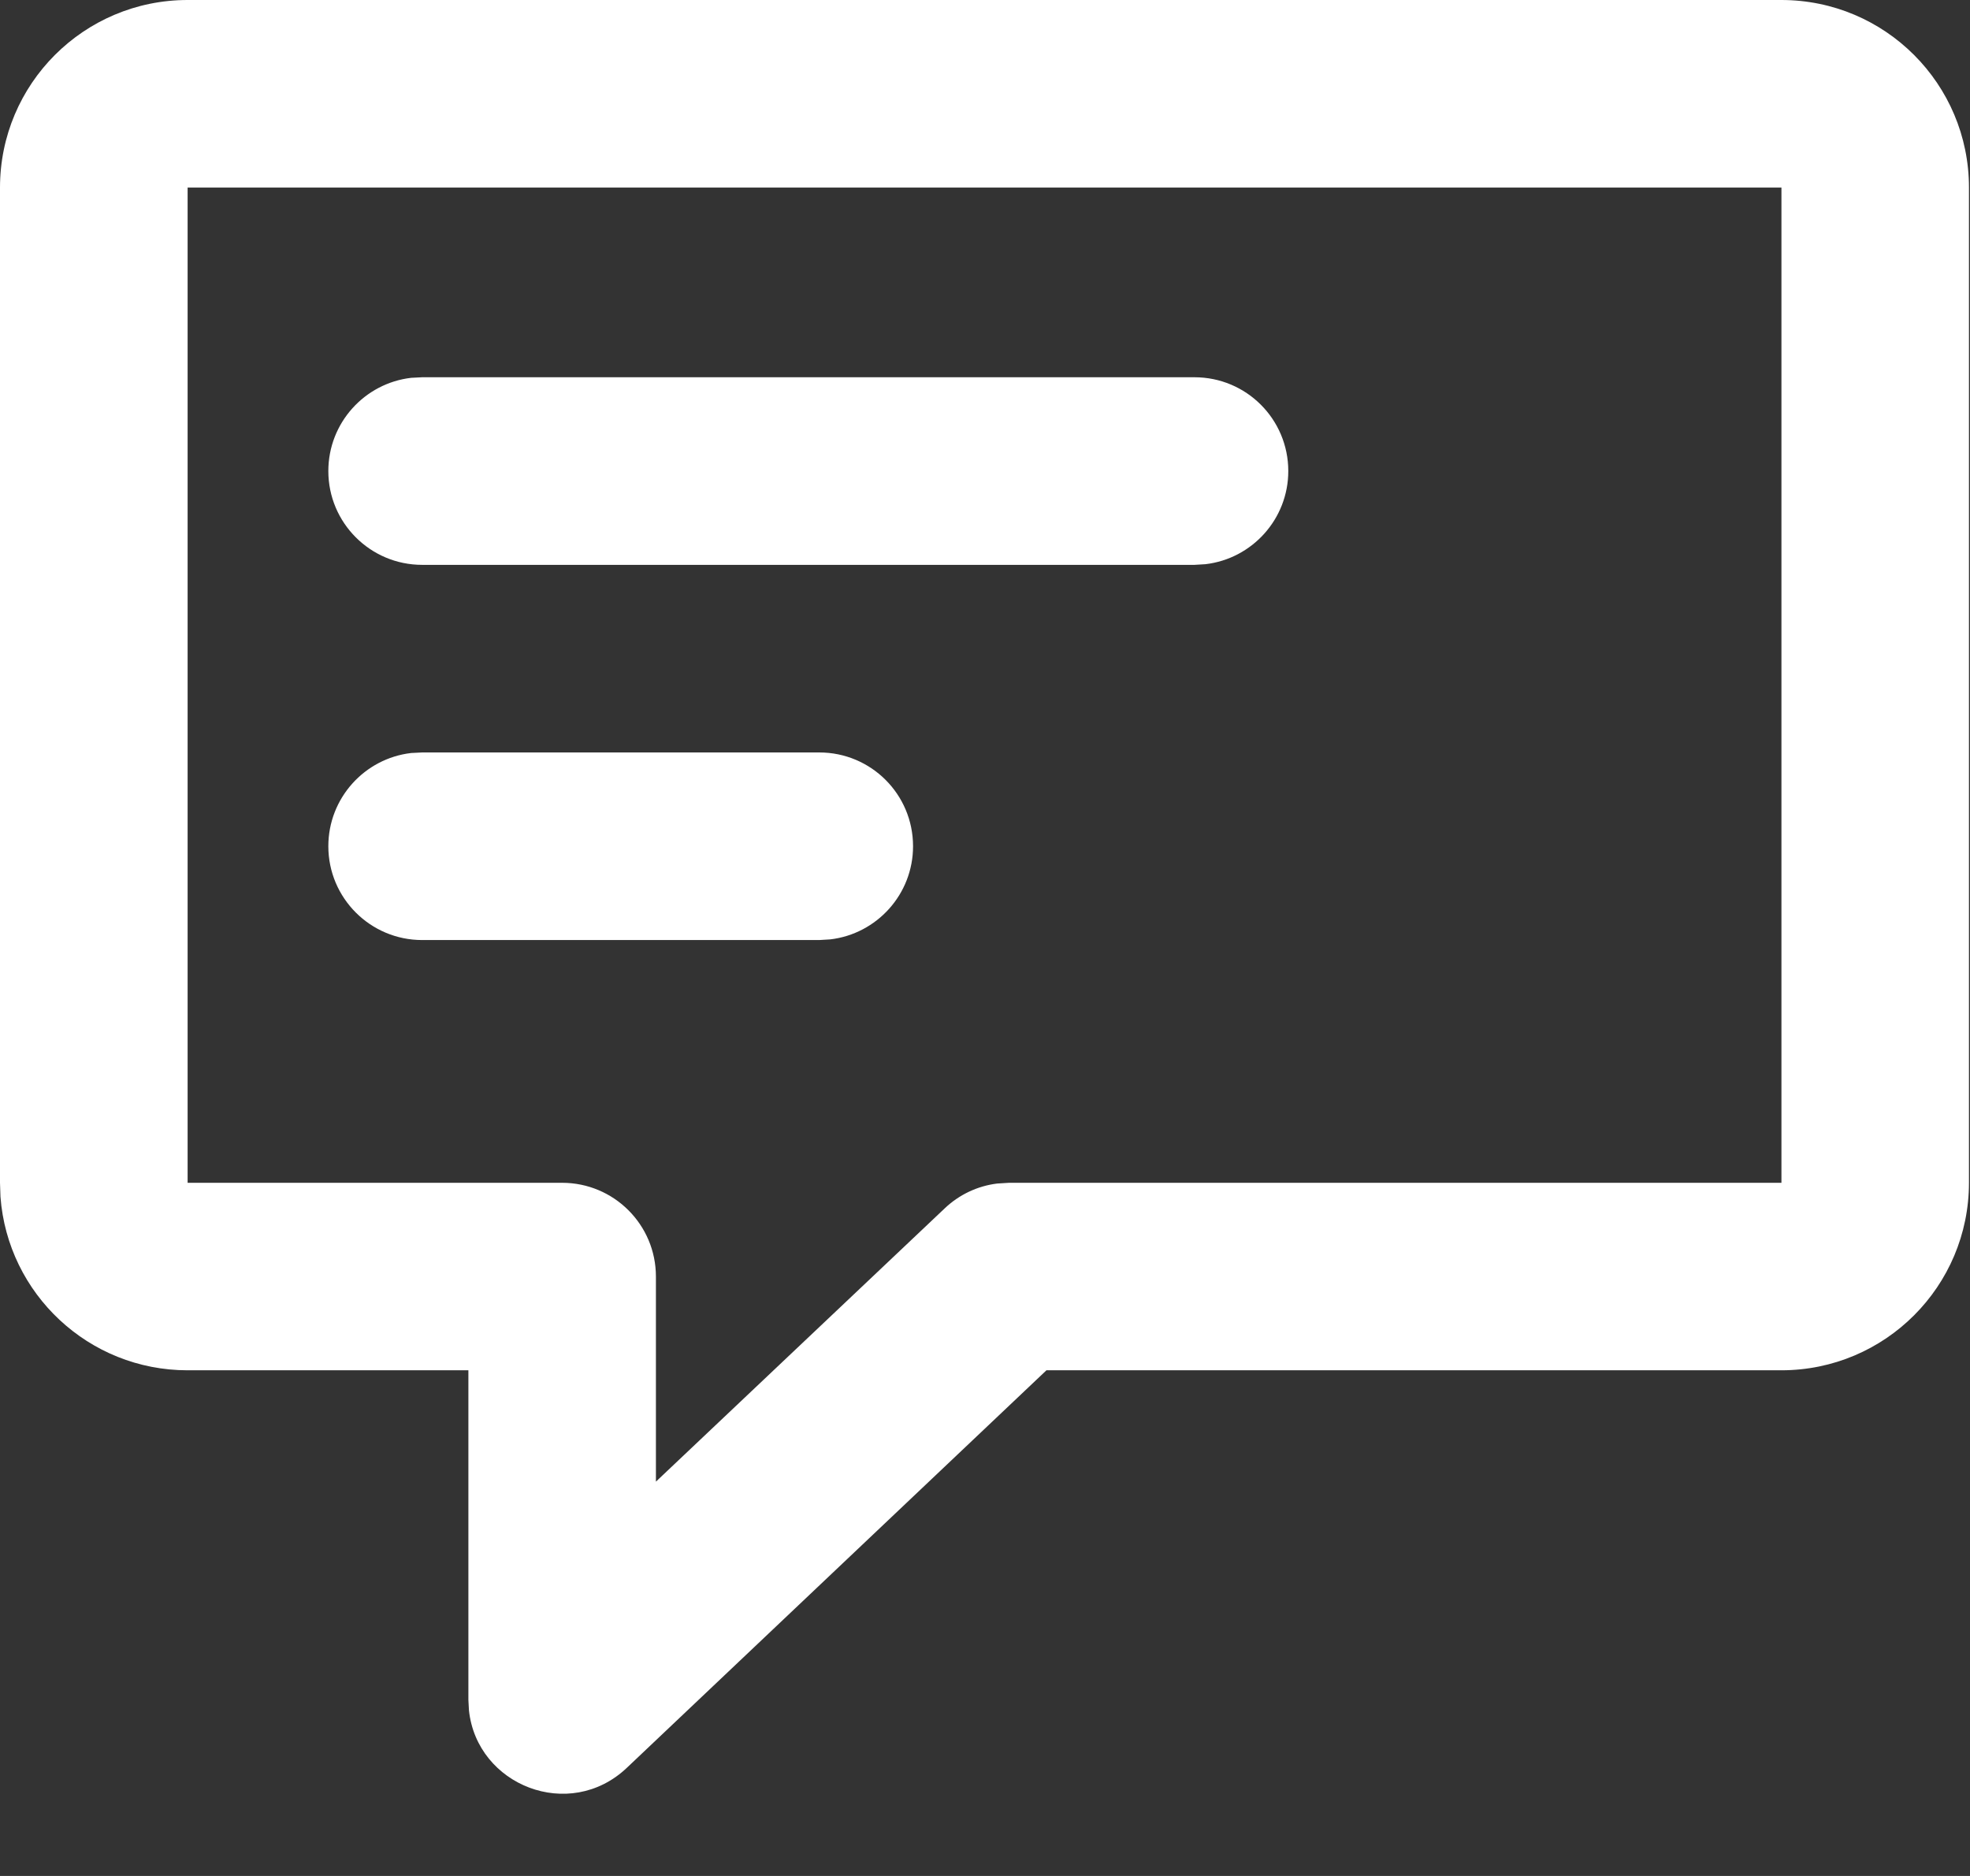
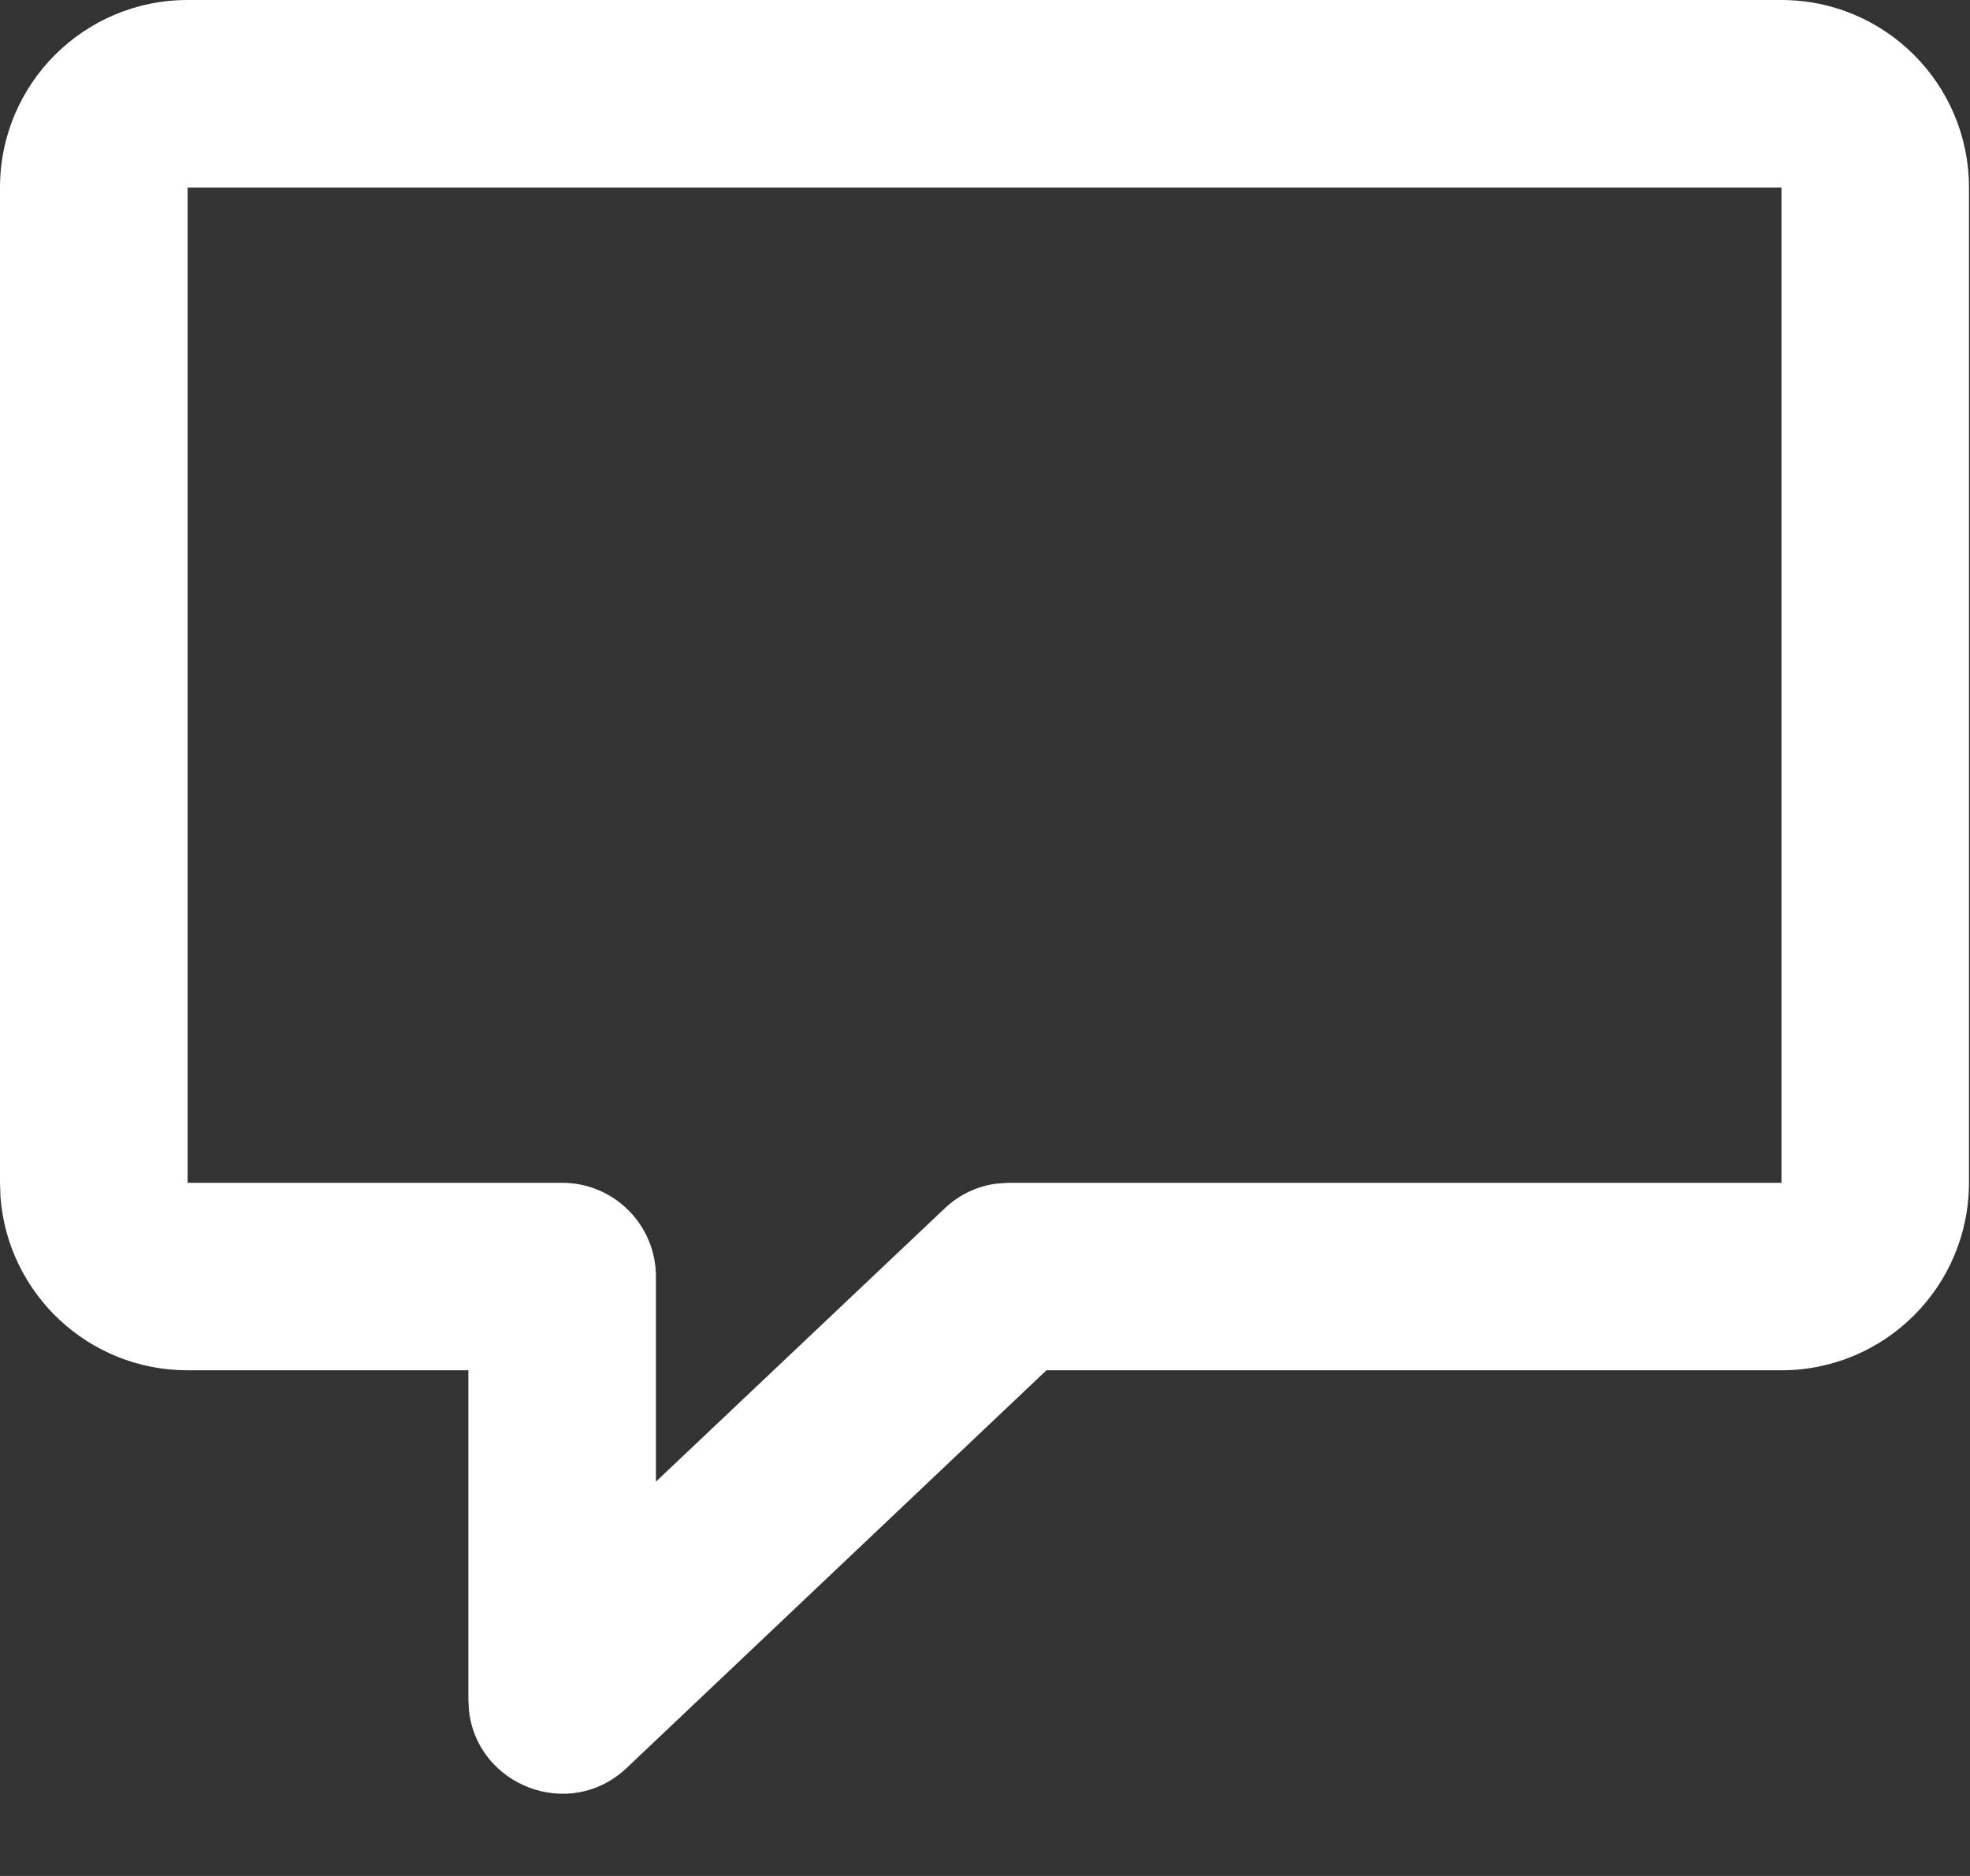
<svg xmlns="http://www.w3.org/2000/svg" width="21" height="20" viewBox="0 0 21 20">
  <rect x="0" y="0" width="21" height="20" fill="#333333" stroke="none" />
  <g fill="#FFF">
-     <path d="M17.99-1H1C-.105-1-1-.105-1 1v10.61l.005.149c.077 1.035.94 1.85 1.995 1.85h2.993v3.513l.006.112c.085.803 1.072 1.191 1.682.614l4.474-4.239h7.834c1.105 0 2-.895 2-2V1c0-1.105-.895-2-2-2zM1 1h16.99v10.61H9.756l-.127.008c-.21.026-.406.119-.56.266l-3.077 2.912V12.61c0-.553-.448-1-1-1H1V1z" transform="translate(1 1)" />
-     <path d="M7.733 7.022c.553 0 1 .447 1 1 0 .512-.386.935-.883.993l-.117.007H3.5c-.552 0-1-.448-1-1 0-.513.386-.936.883-.994l.117-.006h4.233zM11.733 3.022c.553 0 1 .447 1 1 0 .512-.386.935-.883.993l-.117.007H3.5c-.552 0-1-.448-1-1 0-.513.386-.936.883-.994l.117-.006h8.233z" transform="translate(1 1)" />
+     <path d="M17.99-1H1C-.105-1-1-.105-1 1v10.61l.005.149c.077 1.035.94 1.85 1.995 1.85h2.993v3.513l.006.112c.085.803 1.072 1.191 1.682.614l4.474-4.239h7.834c1.105 0 2-.895 2-2V1c0-1.105-.895-2-2-2zM1 1h16.99v10.61H9.756l-.127.008c-.21.026-.406.119-.56.266l-3.077 2.912V12.61c0-.553-.448-1-1-1H1V1" transform="translate(1 1)" />
  </g>
</svg>